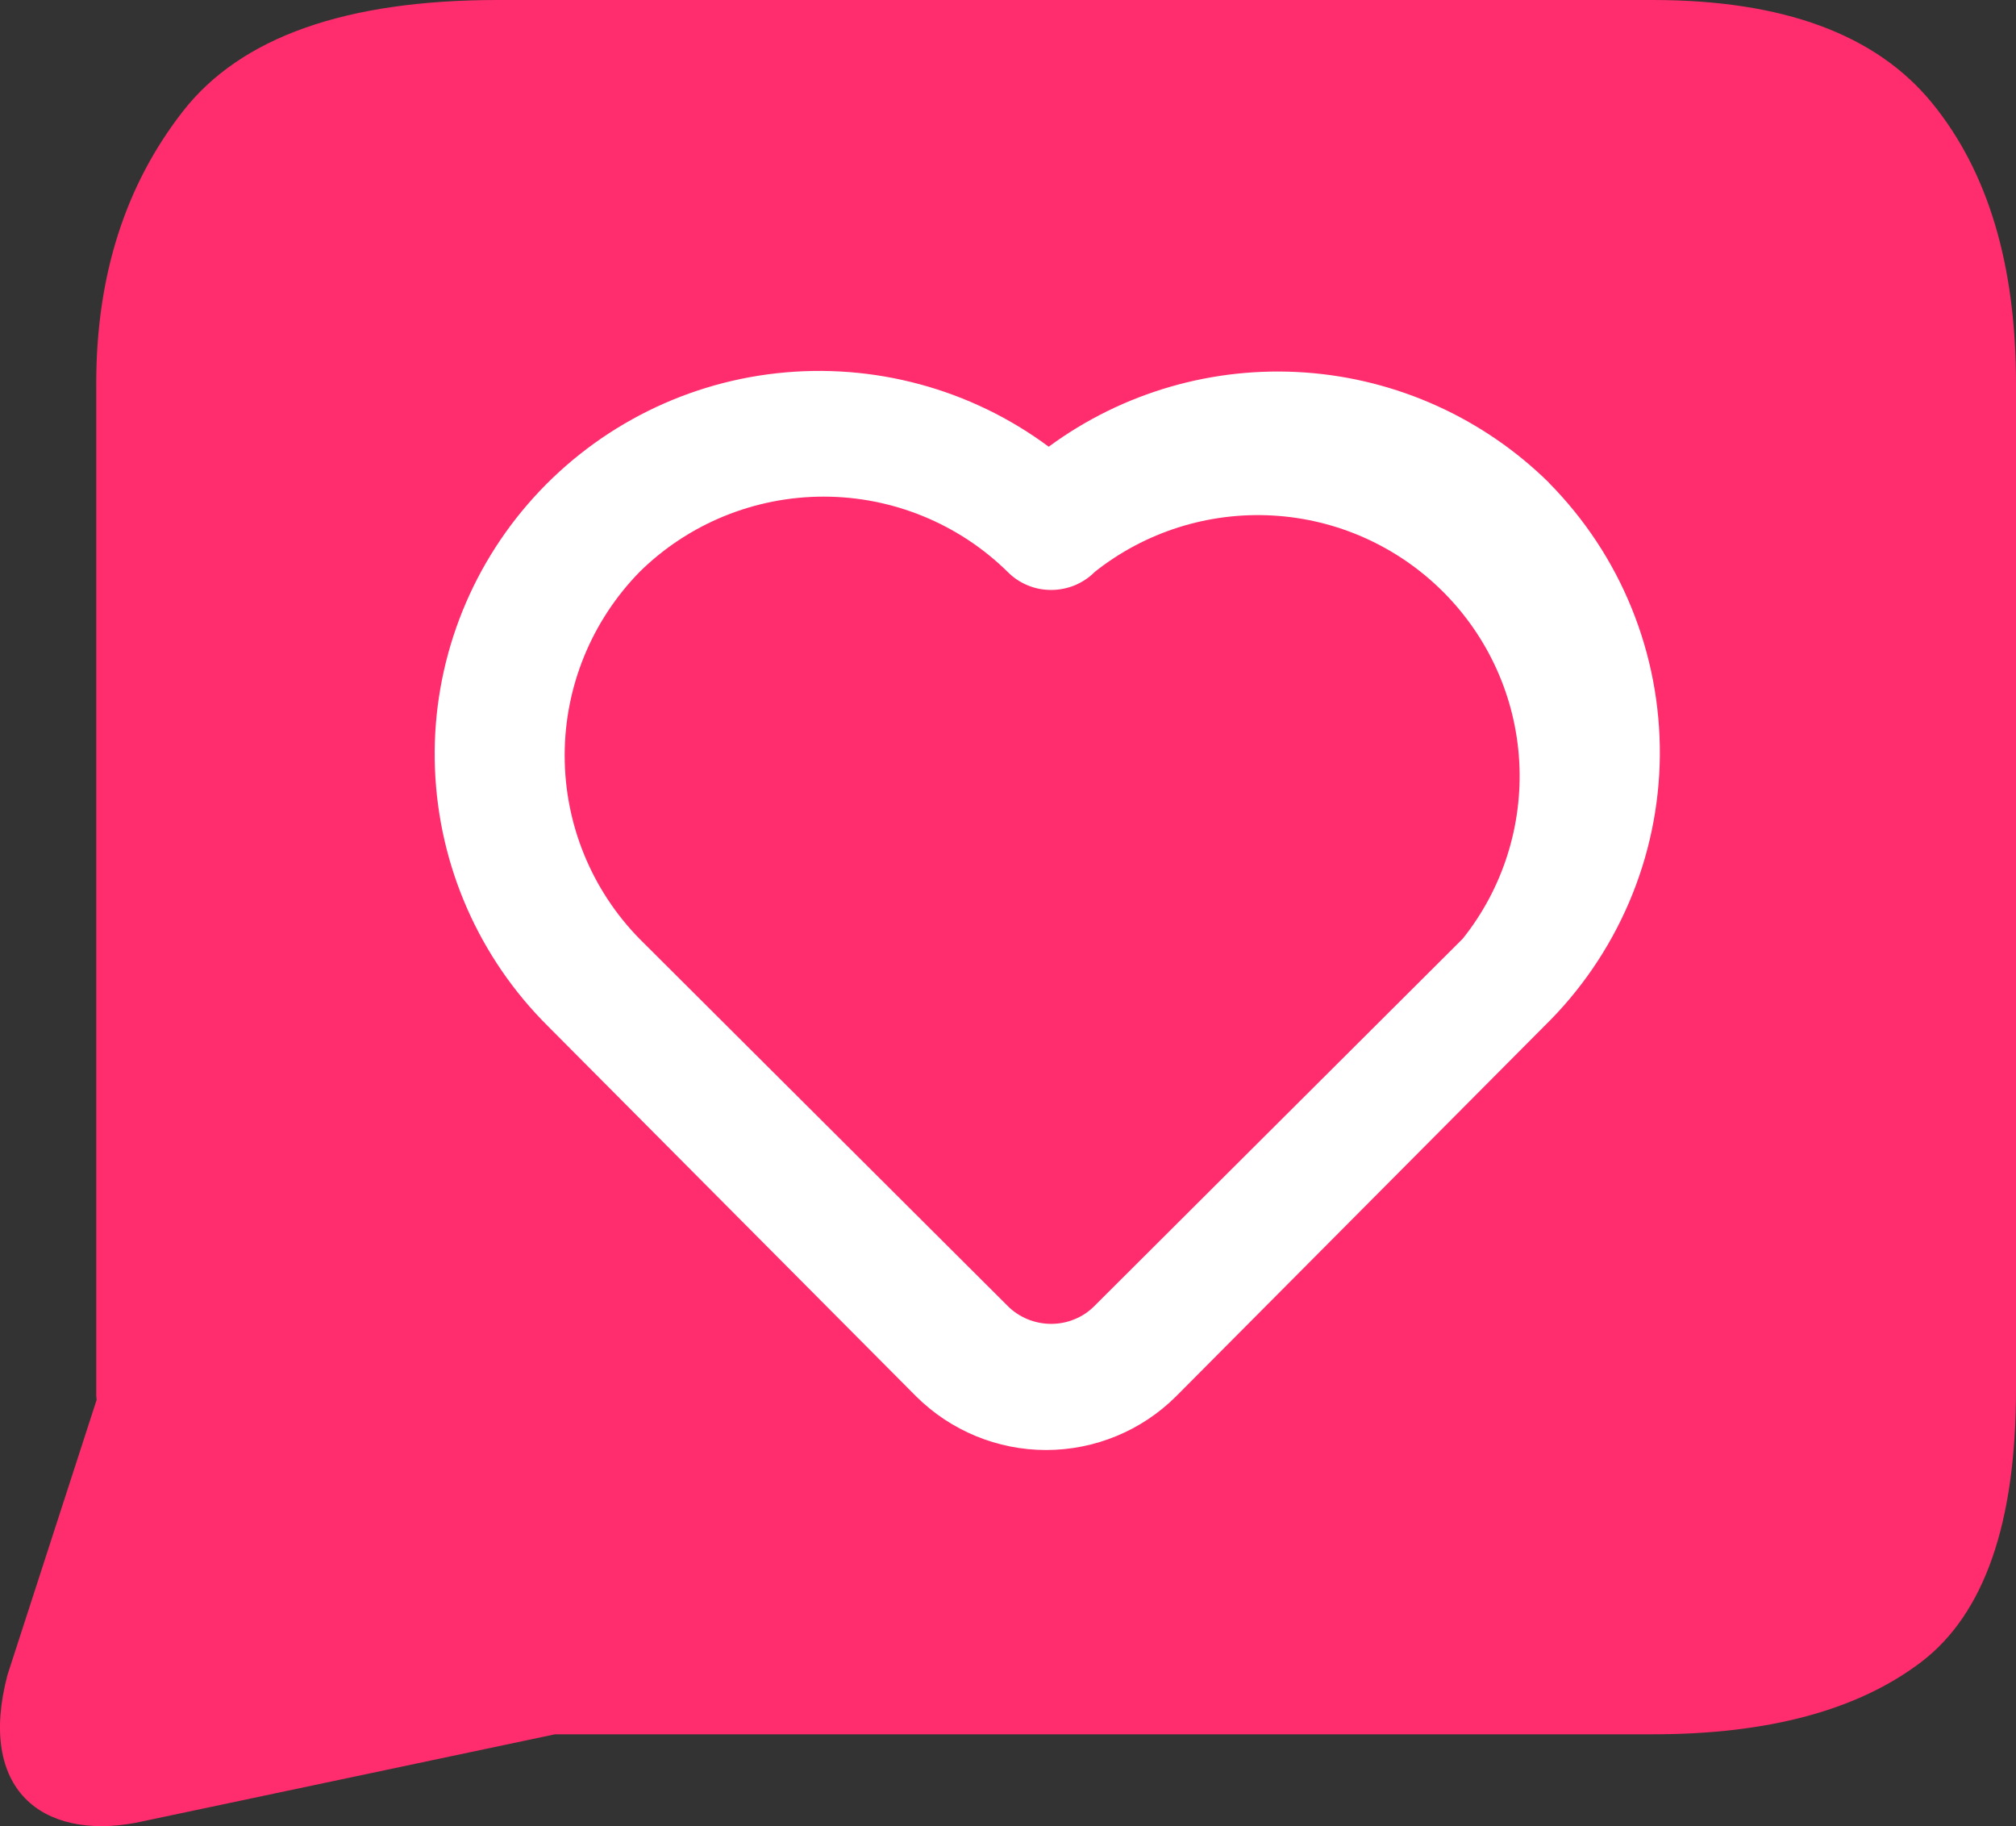
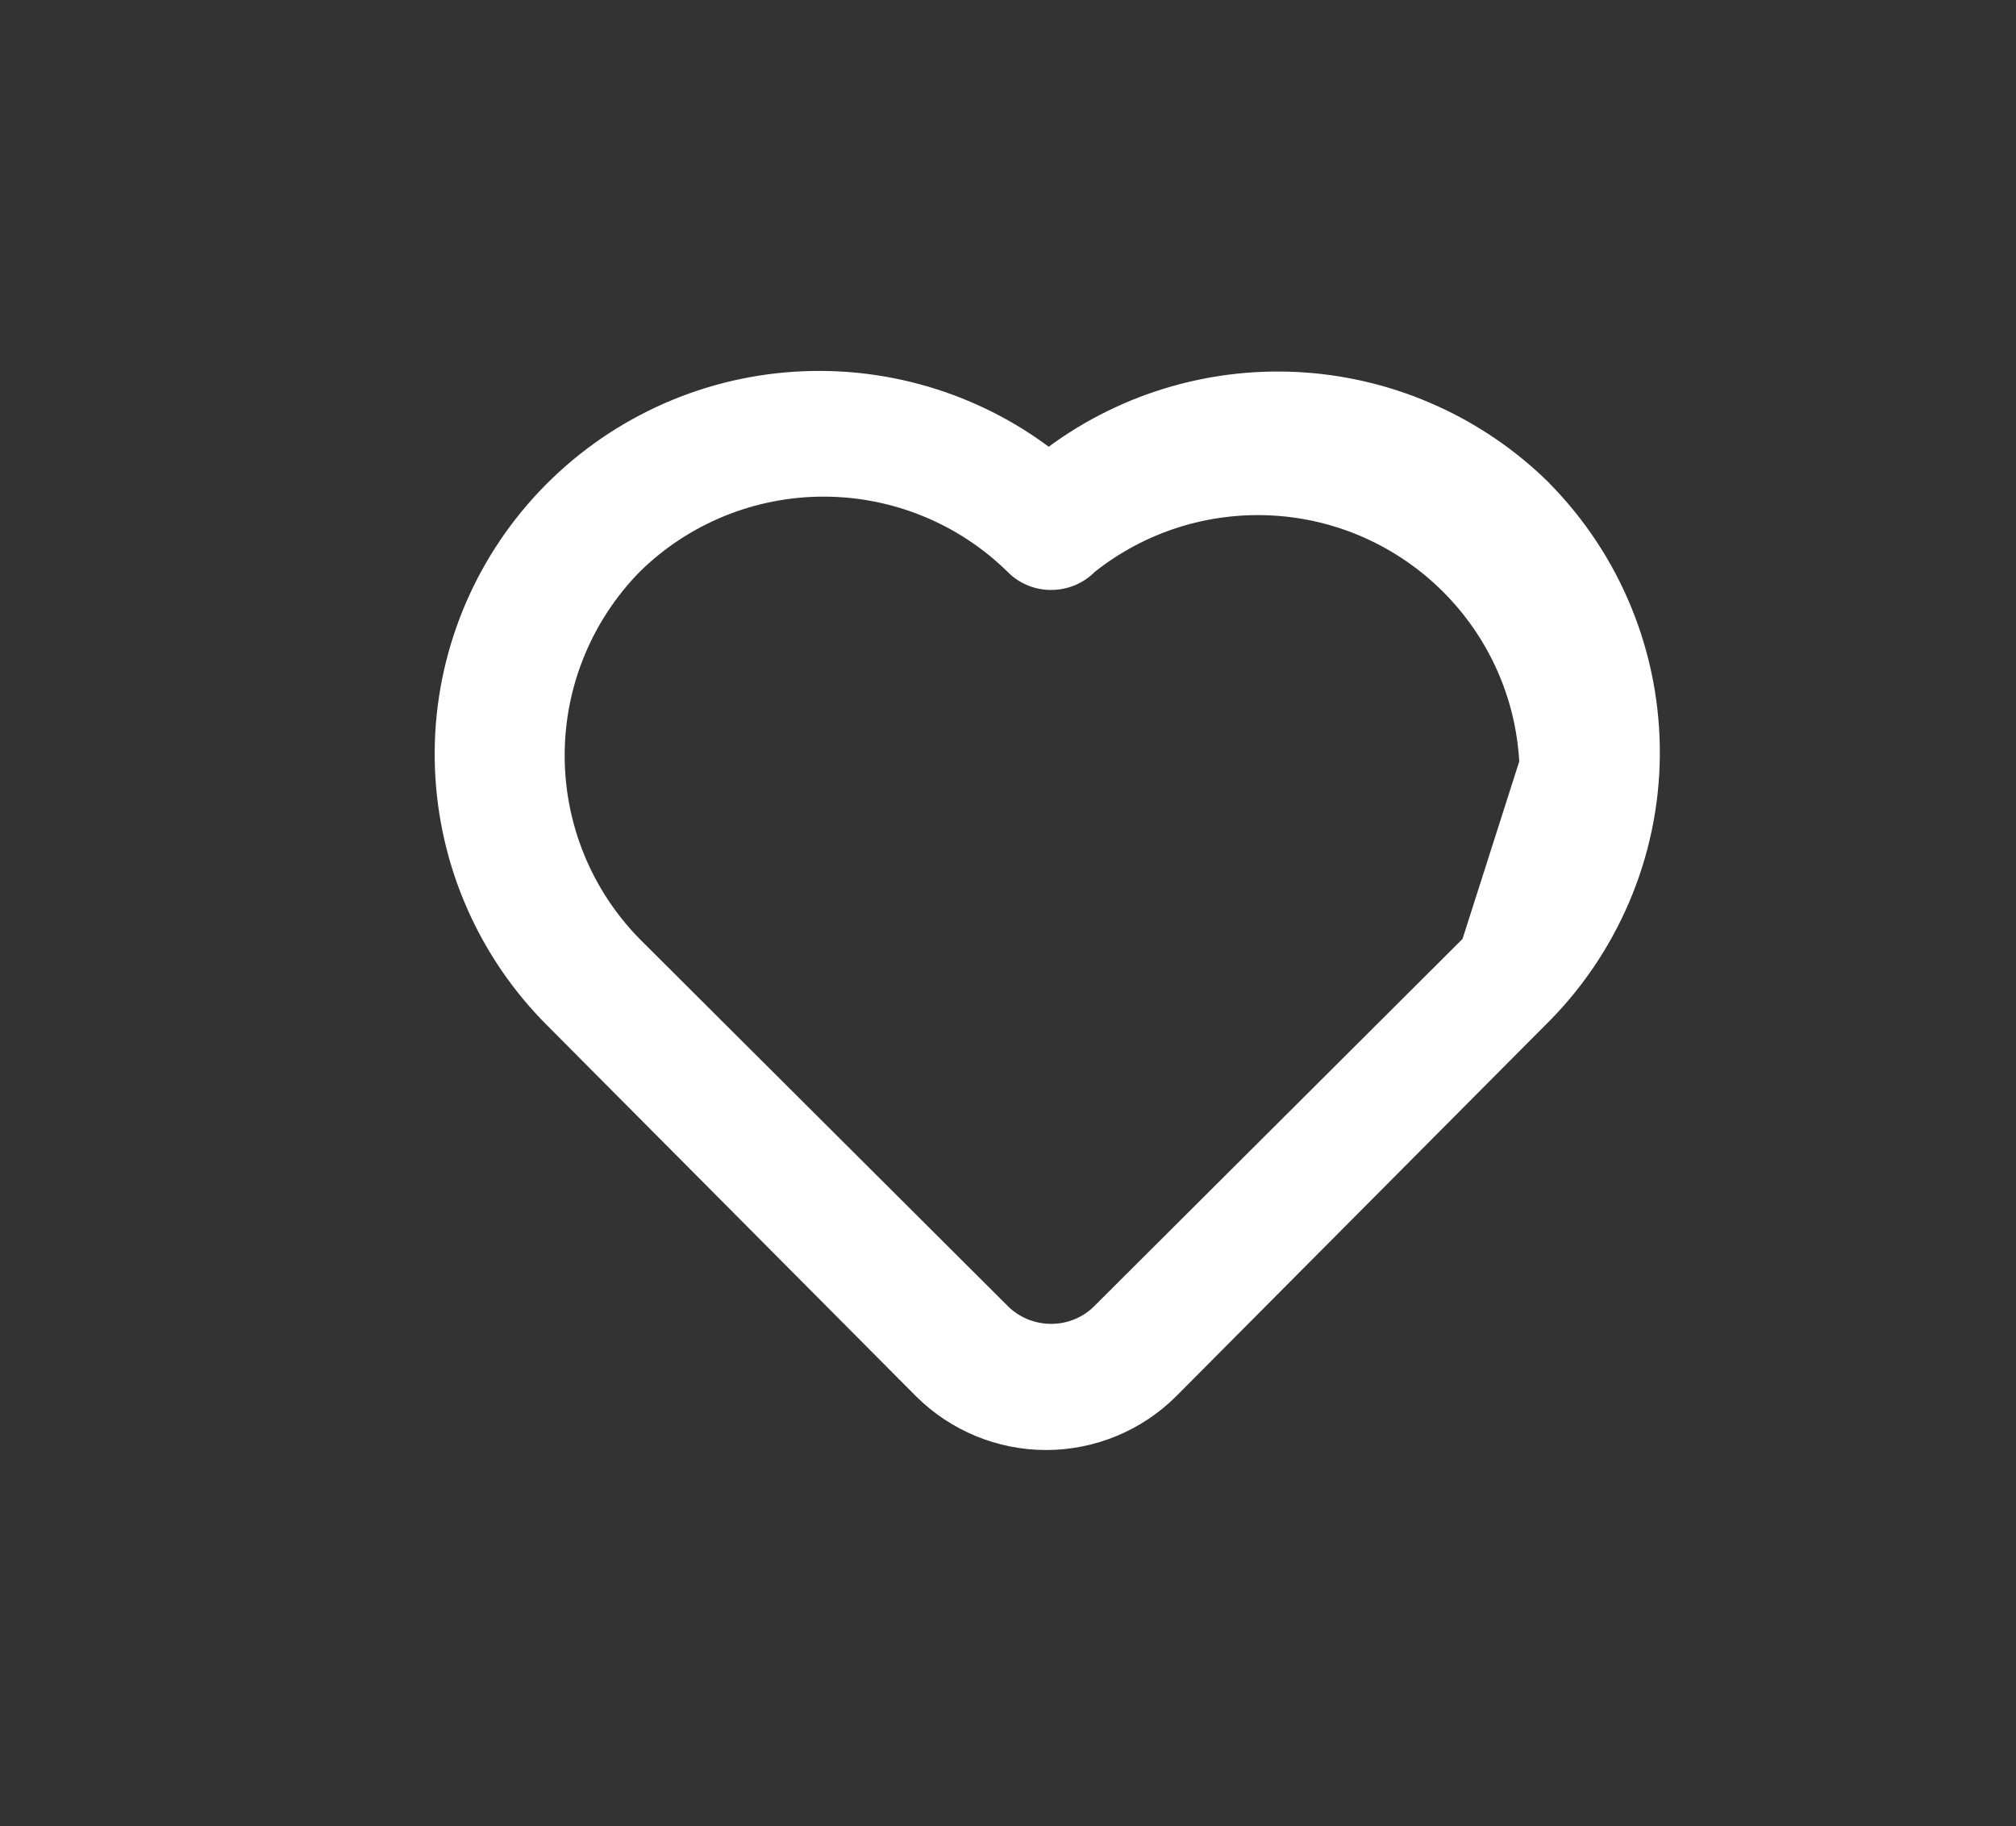
<svg xmlns="http://www.w3.org/2000/svg" width="106" height="96" viewBox="0 0 106 96" fill="none">
  <rect x="0" y="0" width="106" height="96" fill="#333333" stroke="none" />
  <g clip-path="url(#clip0_639_12)">
-     <path d="M86.902 0H26.164C18.181 0 12.664 1.95 9.625 5.842C6.579 9.741 5.06 14.511 5.06 20.164V73.35C5.06 73.437 5.074 73.502 5.081 73.589L0.392 88.056C-1.192 94.072 2.21 96.739 7.131 95.826L29.181 91.173H86.902C92.98 91.173 97.683 89.904 101.013 87.375C104.335 84.845 106 80.069 106 73.053V20.164C106 13.931 104.531 9.017 101.58 5.407C98.628 1.798 93.736 0 86.895 0L86.902 0Z" fill="#FF2D6D" />
-     <path d="M81.45 25.383C78.012 21.991 73.468 19.932 68.648 19.584C63.821 19.236 59.03 20.621 55.141 23.484C51.041 20.44 45.93 19.062 40.849 19.621C35.767 20.179 31.085 22.643 27.749 26.506C24.412 30.369 22.667 35.349 22.871 40.444C23.074 45.539 25.197 50.367 28.825 53.962L48.169 73.408C49.987 75.213 52.444 76.228 55.003 76.228C57.562 76.228 60.026 75.213 61.836 73.408L81.181 53.962C83.086 52.106 84.605 49.888 85.652 47.446C86.699 45.003 87.251 42.379 87.273 39.727C87.295 37.066 86.793 34.435 85.79 31.971C84.794 29.514 83.311 27.274 81.443 25.383H81.45ZM76.899 49.359L57.554 68.646C57.257 68.951 56.9 69.19 56.508 69.349C56.115 69.516 55.694 69.596 55.265 69.596C54.836 69.596 54.414 69.509 54.021 69.349C53.629 69.183 53.273 68.951 52.975 68.646L33.63 49.359C31.1 46.779 29.69 43.322 29.69 39.712C29.69 36.102 31.107 32.645 33.63 30.065C36.203 27.528 39.685 26.108 43.306 26.108C46.926 26.108 50.401 27.528 52.982 30.065C53.28 30.369 53.636 30.608 54.029 30.768C54.421 30.935 54.843 31.014 55.272 31.014C55.701 31.014 56.122 30.927 56.515 30.768C56.907 30.601 57.264 30.369 57.562 30.065C60.208 27.963 63.538 26.912 66.911 27.101C70.291 27.289 73.475 28.717 75.867 31.101C78.259 33.486 79.691 36.661 79.88 40.031C80.069 43.394 79.015 46.714 76.907 49.352L76.899 49.359Z" fill="white" />
+     <path d="M81.45 25.383C78.012 21.991 73.468 19.932 68.648 19.584C63.821 19.236 59.03 20.621 55.141 23.484C51.041 20.44 45.93 19.062 40.849 19.621C35.767 20.179 31.085 22.643 27.749 26.506C24.412 30.369 22.667 35.349 22.871 40.444C23.074 45.539 25.197 50.367 28.825 53.962L48.169 73.408C49.987 75.213 52.444 76.228 55.003 76.228C57.562 76.228 60.026 75.213 61.836 73.408L81.181 53.962C83.086 52.106 84.605 49.888 85.652 47.446C86.699 45.003 87.251 42.379 87.273 39.727C87.295 37.066 86.793 34.435 85.79 31.971C84.794 29.514 83.311 27.274 81.443 25.383H81.45ZM76.899 49.359L57.554 68.646C57.257 68.951 56.9 69.19 56.508 69.349C56.115 69.516 55.694 69.596 55.265 69.596C54.836 69.596 54.414 69.509 54.021 69.349C53.629 69.183 53.273 68.951 52.975 68.646L33.63 49.359C31.1 46.779 29.69 43.322 29.69 39.712C29.69 36.102 31.107 32.645 33.63 30.065C36.203 27.528 39.685 26.108 43.306 26.108C46.926 26.108 50.401 27.528 52.982 30.065C53.28 30.369 53.636 30.608 54.029 30.768C54.421 30.935 54.843 31.014 55.272 31.014C55.701 31.014 56.122 30.927 56.515 30.768C56.907 30.601 57.264 30.369 57.562 30.065C60.208 27.963 63.538 26.912 66.911 27.101C70.291 27.289 73.475 28.717 75.867 31.101C78.259 33.486 79.691 36.661 79.88 40.031L76.899 49.359Z" fill="white" />
  </g>
  <defs>
    <clipPath id="clip0_639_12">
      <rect width="106" height="96" fill="white" />
    </clipPath>
  </defs>
</svg>